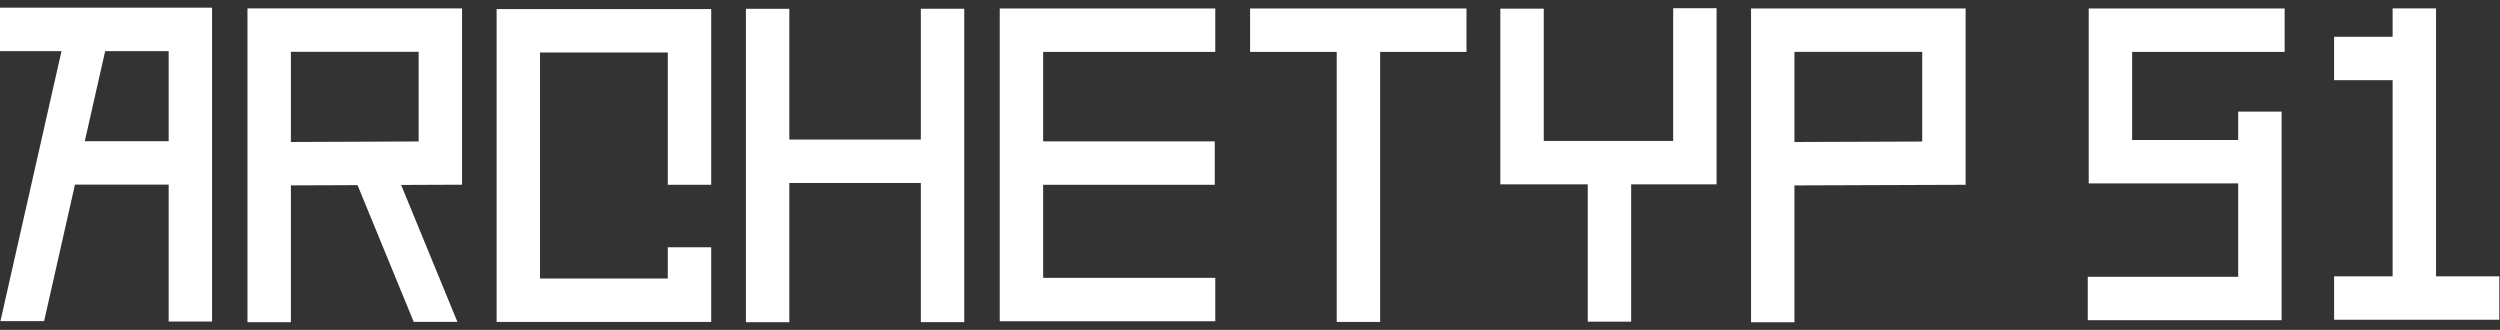
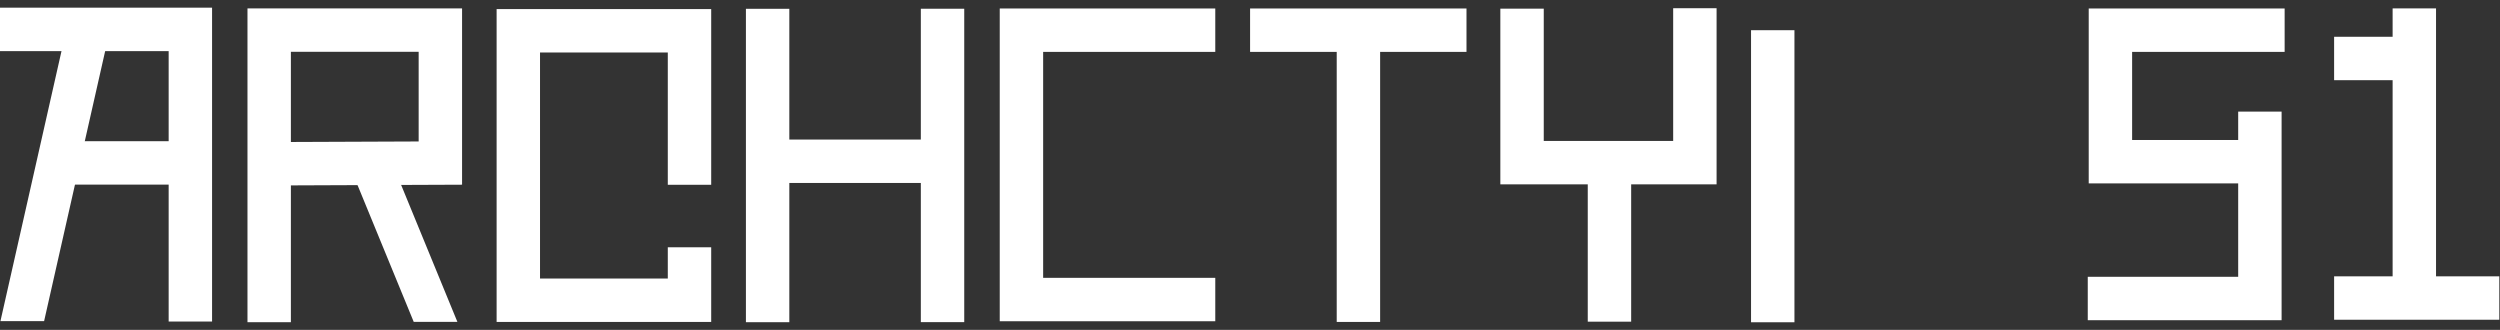
<svg xmlns="http://www.w3.org/2000/svg" width="288" height="38" viewBox="0 0 288 38" fill="none">
  <rect x="0" y="0" width="288" height="38" fill="#333333" stroke="none" />
  <g clip-path="url(#clip0_52_1039)">
    <path d="M21.93 37.037V3.387H0" stroke="white" stroke-width="5" stroke-miterlimit="10" />
    <path d="M21.66 18.767H5.33" stroke="white" stroke-width="5" stroke-miterlimit="10" />
    <path d="M268.89 34.337H287.92" stroke="white" stroke-width="5" stroke-miterlimit="10" />
    <path d="M278.13 34.337V0.967" stroke="white" stroke-width="5" stroke-miterlimit="10" />
    <path d="M277.59 6.737H268.89" stroke="white" stroke-width="5" stroke-miterlimit="10" />
    <path d="M263.19 3.477H243.12V18.627H260.18" stroke="white" stroke-width="5" stroke-miterlimit="10" />
    <path d="M240.51 34.387H260.34V12.857" stroke="white" stroke-width="5" stroke-miterlimit="10" />
    <path d="M7.65 3.387H12.68L5.08 36.997H0.05L7.65 3.387Z" fill="white" />
    <path d="M31.01 37.117V3.467H50.73V18.787L31.09 18.867" stroke="white" stroke-width="5" stroke-miterlimit="10" />
    <path d="M45.09 18.577H40.06L47.66 37.077H52.69L45.09 18.577Z" fill="white" />
-     <path d="M204.22 37.127V3.477H223.94V18.797L204.3 18.867" stroke="white" stroke-width="5" stroke-miterlimit="10" />
+     <path d="M204.22 37.127V3.477V18.797L204.3 18.867" stroke="white" stroke-width="5" stroke-miterlimit="10" />
    <path d="M140 3.477H117.67V34.507H140" stroke="white" stroke-width="5" stroke-miterlimit="10" />
-     <path d="M117.82 18.787H139.94" stroke="white" stroke-width="5" stroke-miterlimit="10" />
    <path d="M144.01 3.477H168.94" stroke="white" stroke-width="5" stroke-miterlimit="10" />
    <path d="M156.49 3.557V37.087" stroke="white" stroke-width="5" stroke-miterlimit="10" />
    <path d="M195.25 0.947V18.737H175.34V0.997" stroke="white" stroke-width="5" stroke-miterlimit="10" />
    <path d="M185.41 18.807V37.057" stroke="white" stroke-width="5" stroke-miterlimit="10" />
    <path d="M88.43 18.577H108.58" stroke="white" stroke-width="5" stroke-miterlimit="10" />
    <path d="M108.58 1.007V37.107" stroke="white" stroke-width="5" stroke-miterlimit="10" />
    <path d="M88.43 1.017V37.117" stroke="white" stroke-width="5" stroke-miterlimit="10" />
    <path d="M79.43 21.287V3.547H59.71V34.587H79.43V28.487" stroke="white" stroke-width="5" stroke-miterlimit="10" />
  </g>
  <defs>
    <clipPath id="clip0_52_1039">
      <rect width="287.92" height="36.24" fill="white" transform="translate(0 0.887)" />
    </clipPath>
  </defs>
</svg>